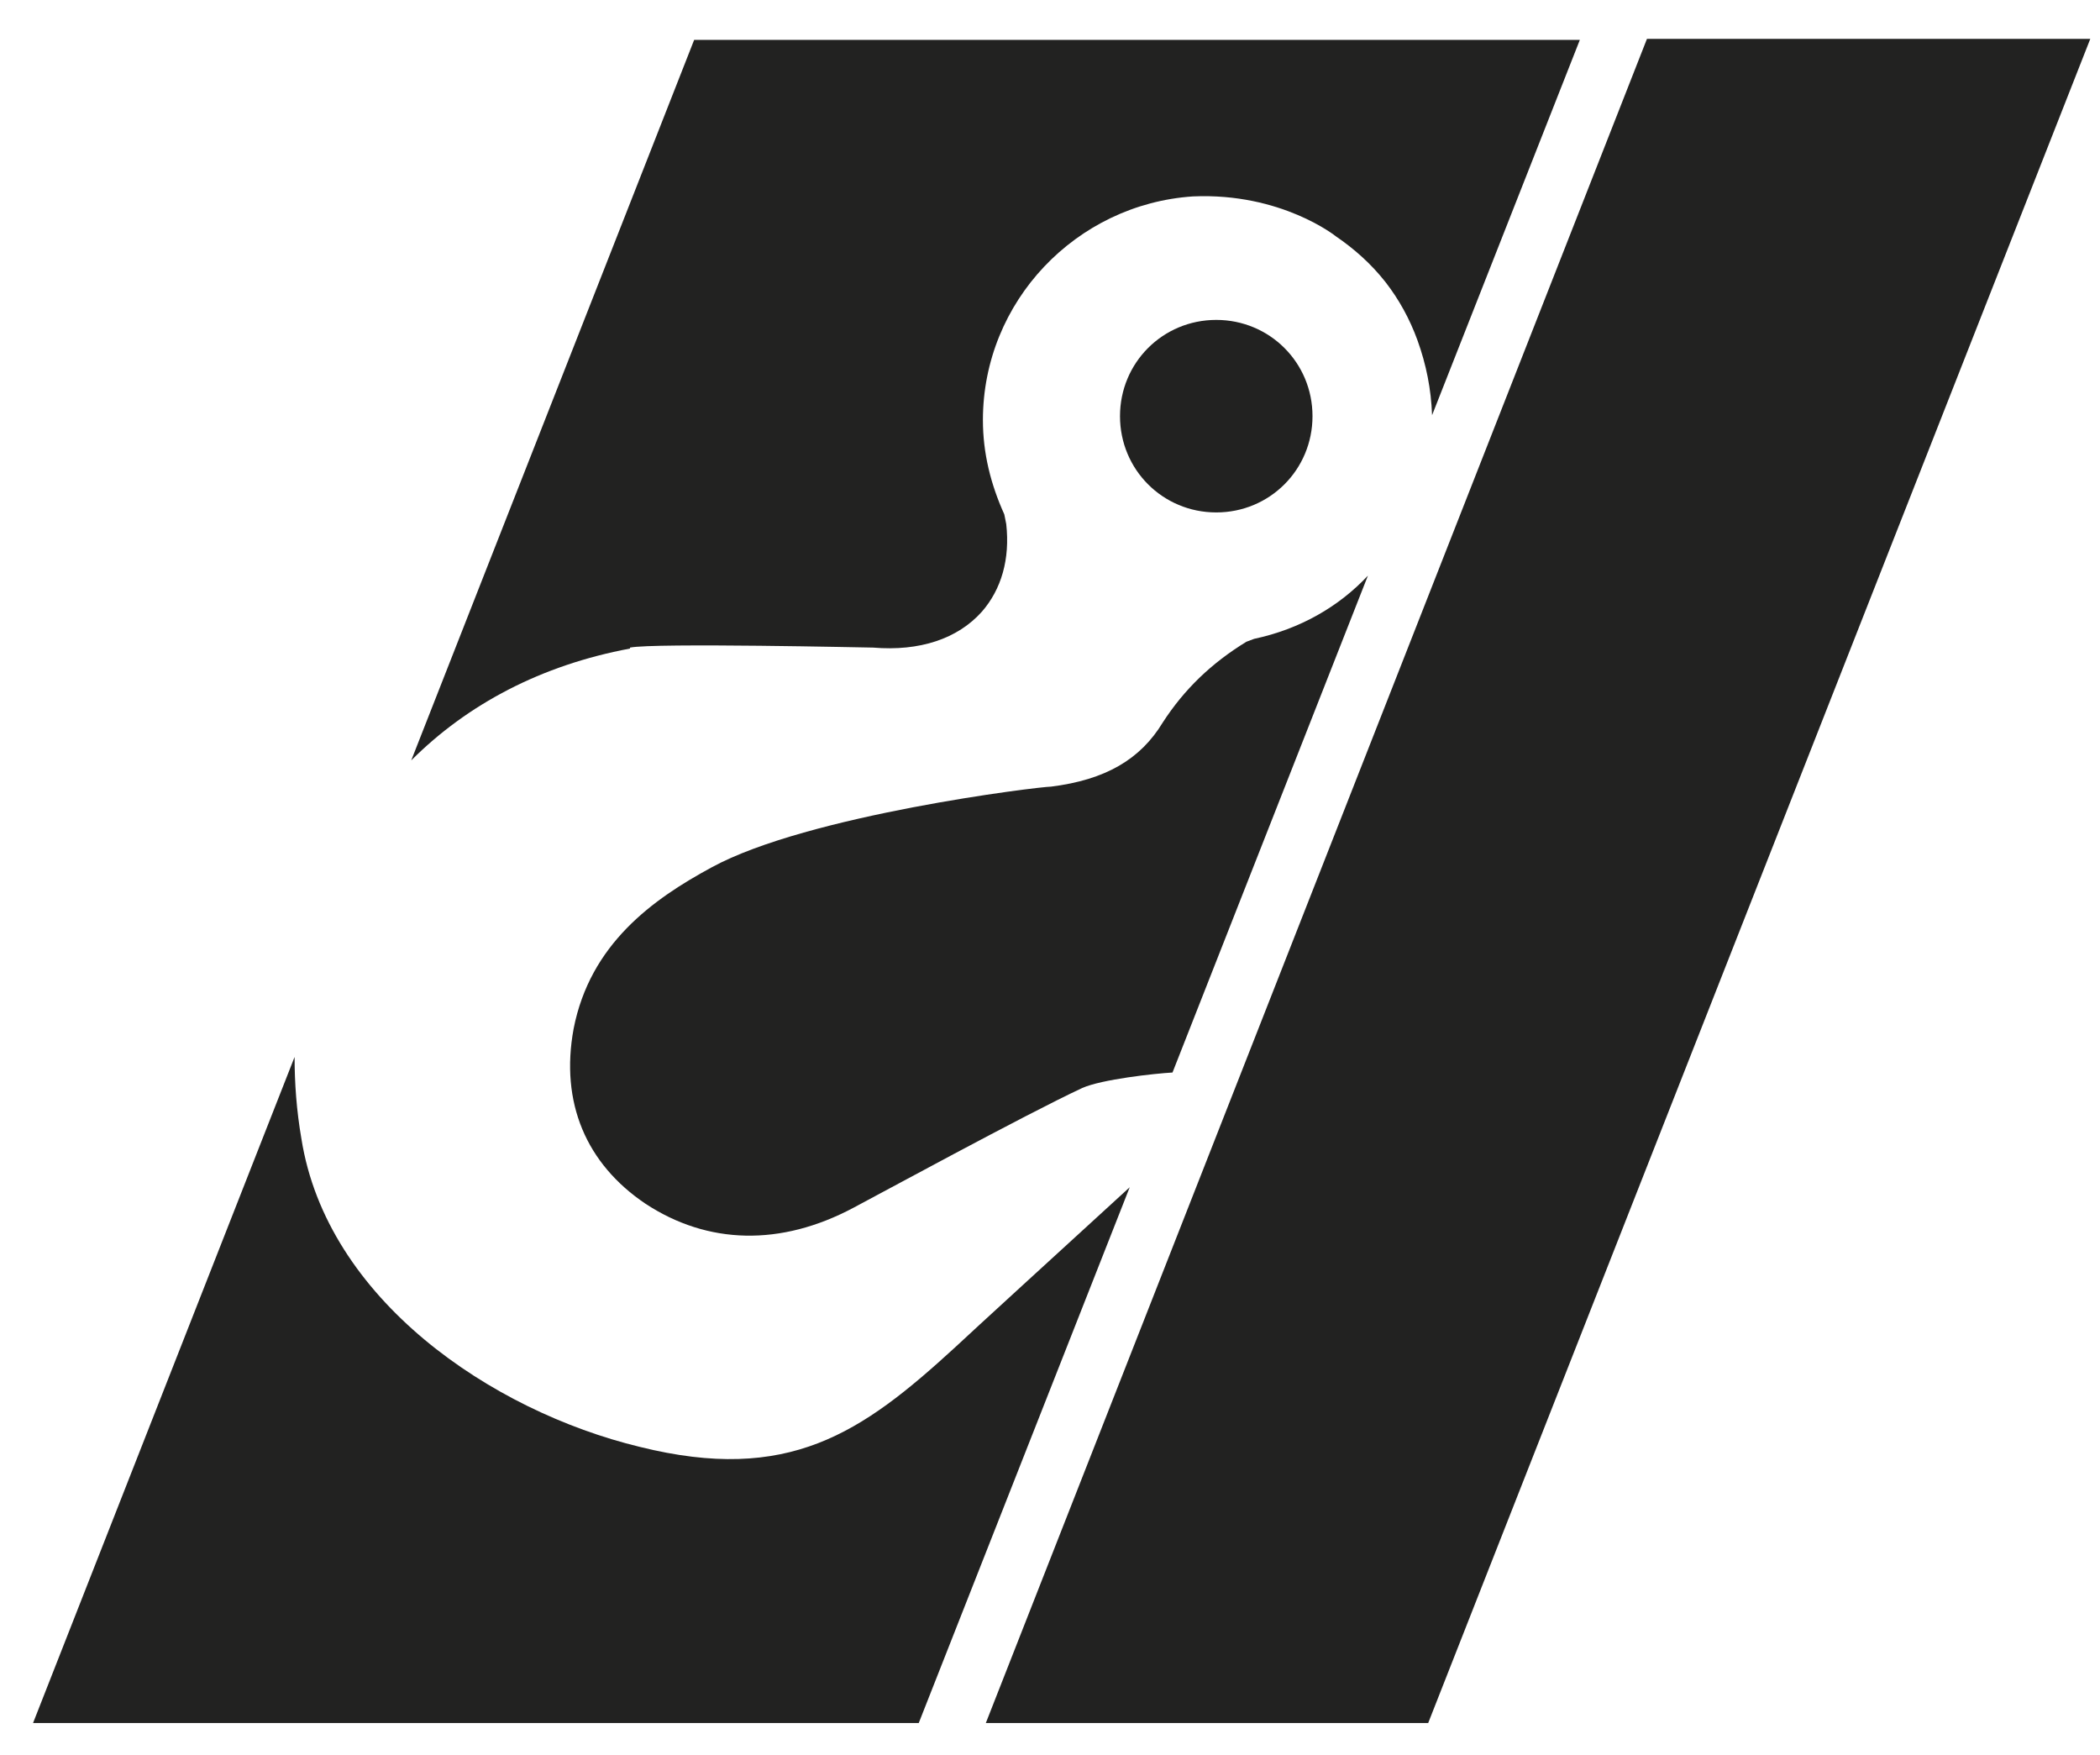
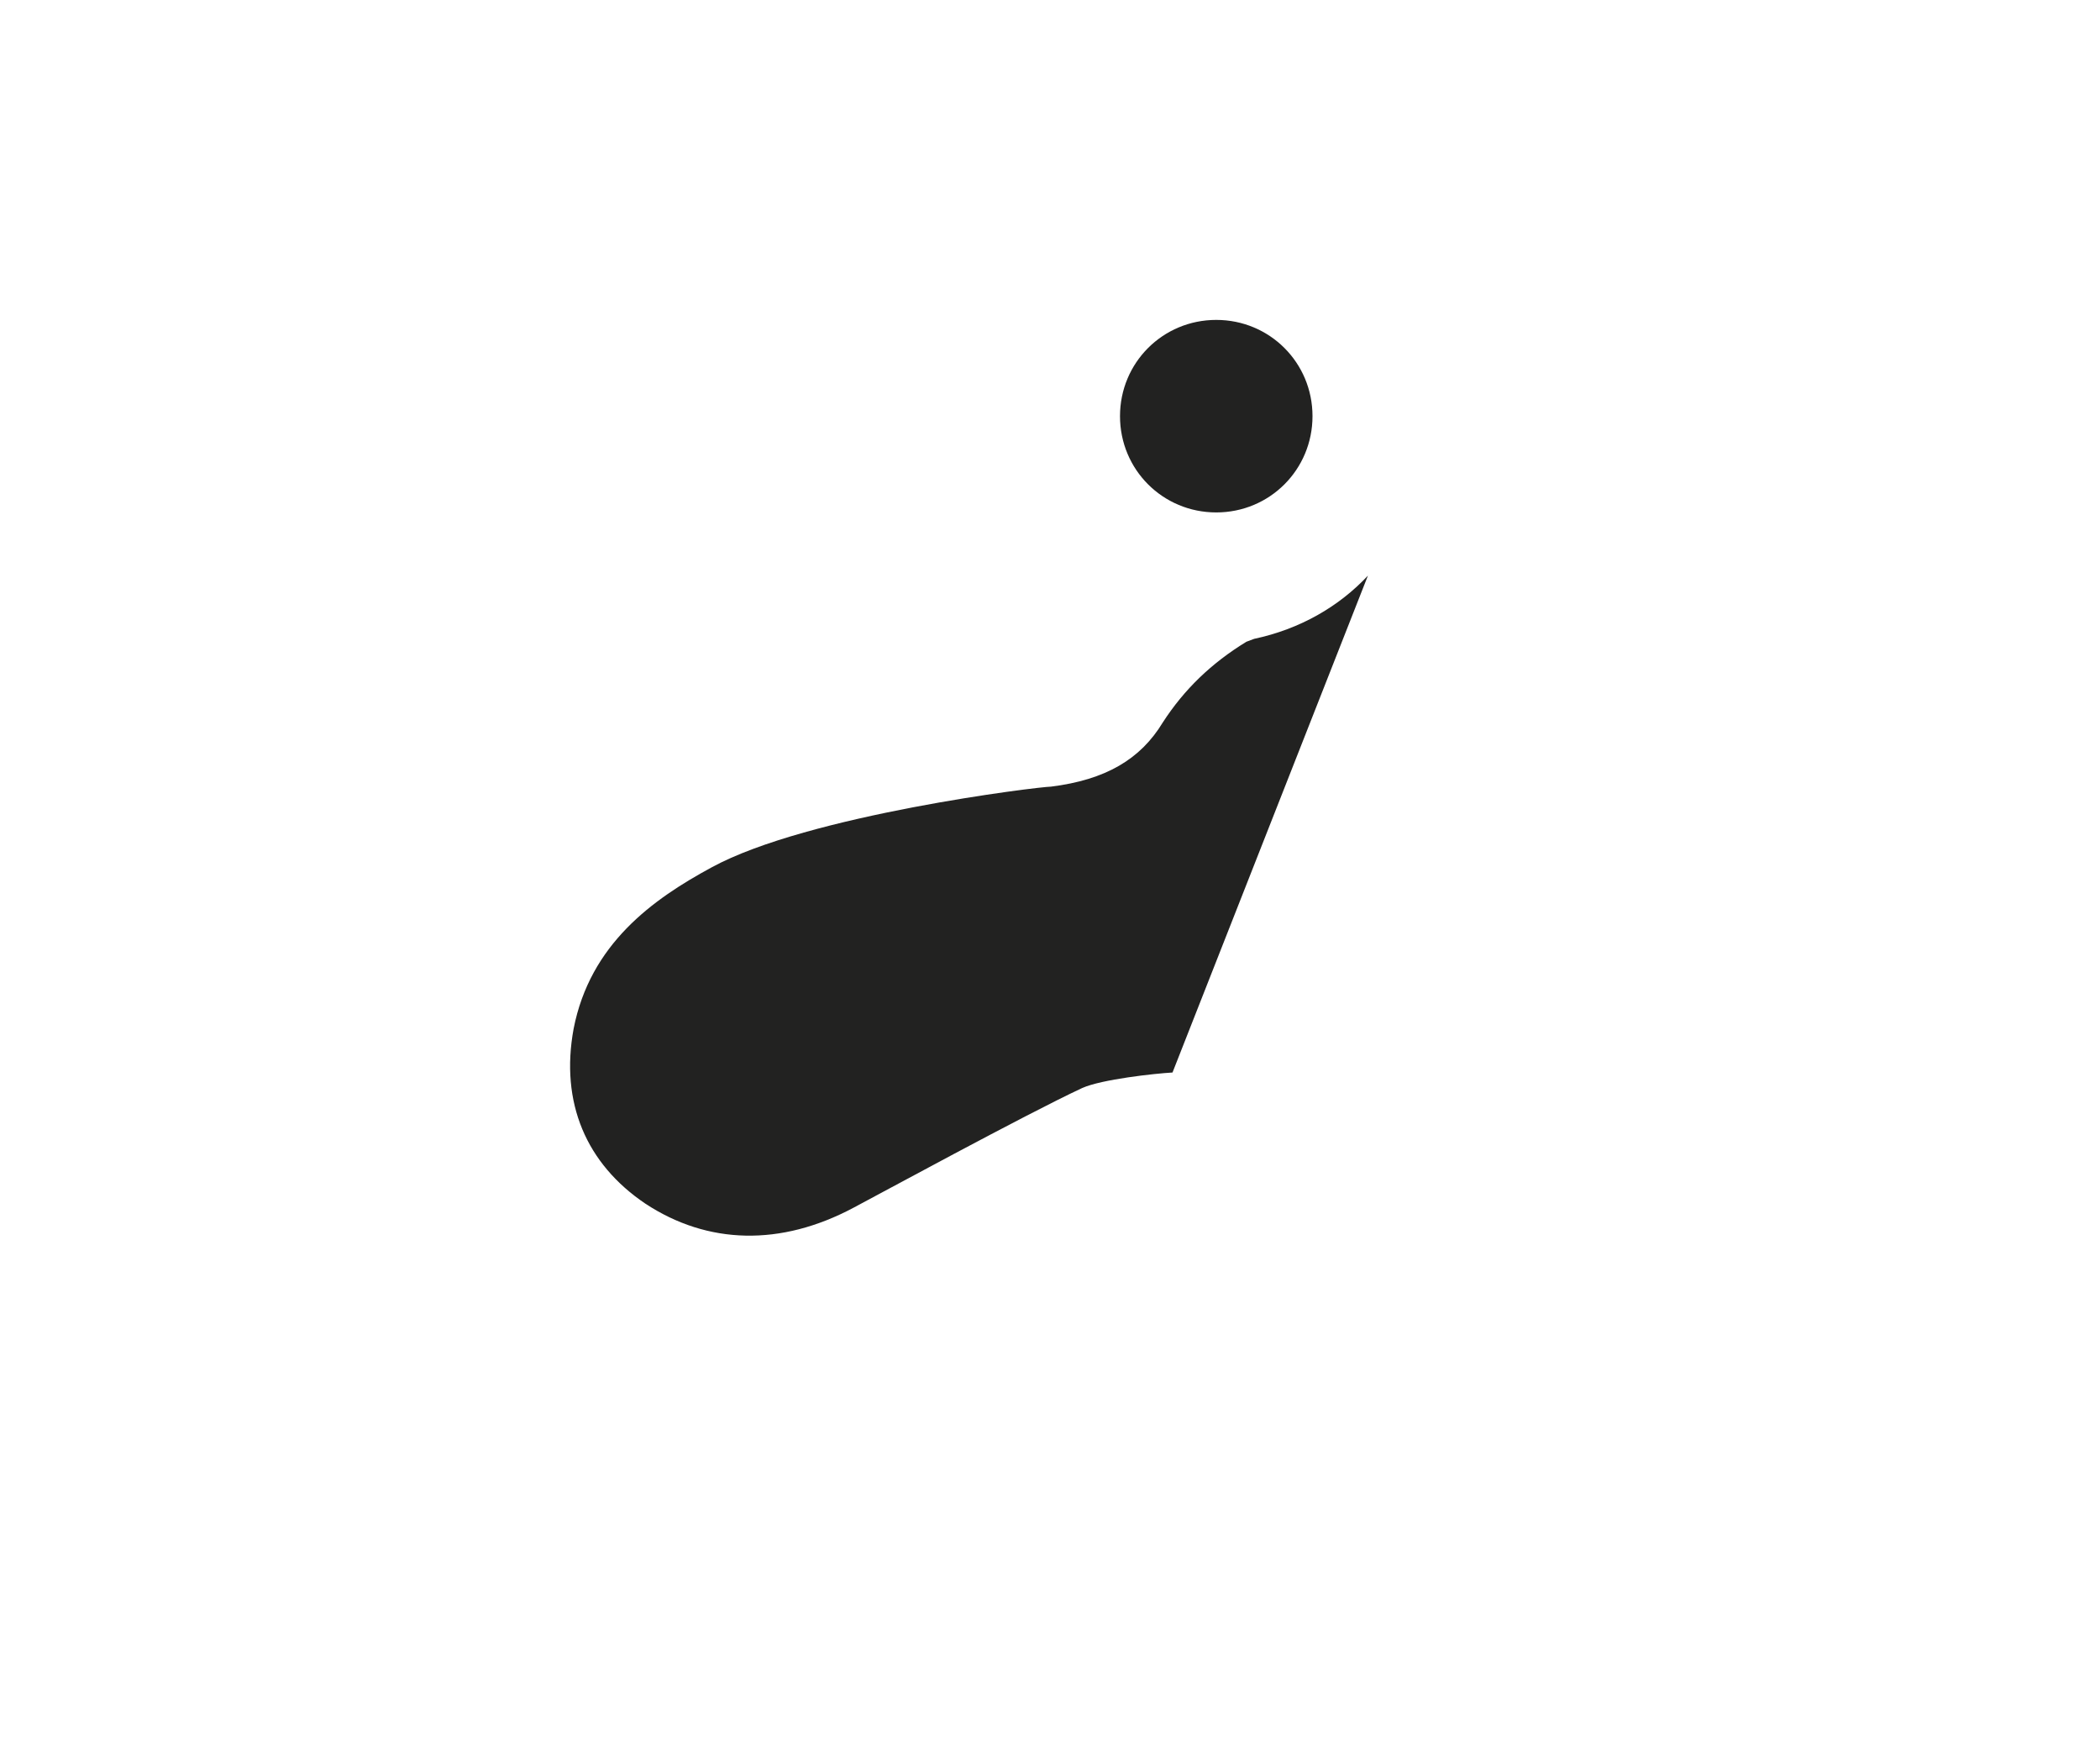
<svg xmlns="http://www.w3.org/2000/svg" id="Layer_1" version="1.1" viewBox="0 0 216 180.5">
  <defs>
    <style>
      .st0 {
        fill: #222221;
      }
    </style>
  </defs>
-   <polygon class="st0" points="101.4 177.2 146.9 177.2 215 4 169.4 4 101.4 177.2" />
  <g>
-     <path class="st0" d="M64.8,66.6c2.5-.5,24.6,0,25,0,4.8.4,8.7-.9,11.2-3.7,2-2.3,2.9-5.4,2.5-9l-.2-1c-1.4-3.1-2.2-6.3-2.2-9.7,0-12.2,9.6-22.2,21.6-23,9.1-.4,14.7,4.1,14.7,4.1,1.9,1.3,3.6,2.8,5.1,4.7,1.4,1.8,2.5,3.8,3.3,6,.9,2.5,1.4,5,1.5,7.7l15.2-38.6h-91.1l-29.1,74.1c5.8-5.8,13.4-9.8,22.5-11.5Z" />
    <path class="st0" d="M129,65.7l-.8.3c-3.6,2.2-6.4,4.9-8.6,8.3-2.3,3.8-5.9,5.9-11.5,6.6-1.2,0-25,2.9-34.9,8.3-6.1,3.3-12.5,7.9-14.2,16.6-1.4,7.6,1.3,13.9,7.4,18,6.4,4.2,13.9,4.4,21.4.4,2.1-1.1,17.7-9.6,23.5-12.3,2-.9,7.5-1.5,9.3-1.6l20.1-51.1c-3,3.2-7,5.5-11.7,6.5Z" />
    <path class="st0" d="M125.1,52.7c5.5,0,9.9-4.4,9.9-9.9s-4.4-9.9-9.9-9.9-9.9,4.4-9.9,9.9,4.4,9.9,9.9,9.9Z" />
-     <path class="st0" d="M98.2,138.6c-9.6,8.8-17.1,14-32.4,10.2-15.3-3.7-32.2-15.2-34.8-31.7-.5-2.9-.7-5.7-.7-8.4L3.4,177.2h91.1l21.7-55.1c-7.1,6.5-16.3,14.9-18,16.5Z" />
  </g>
</svg>